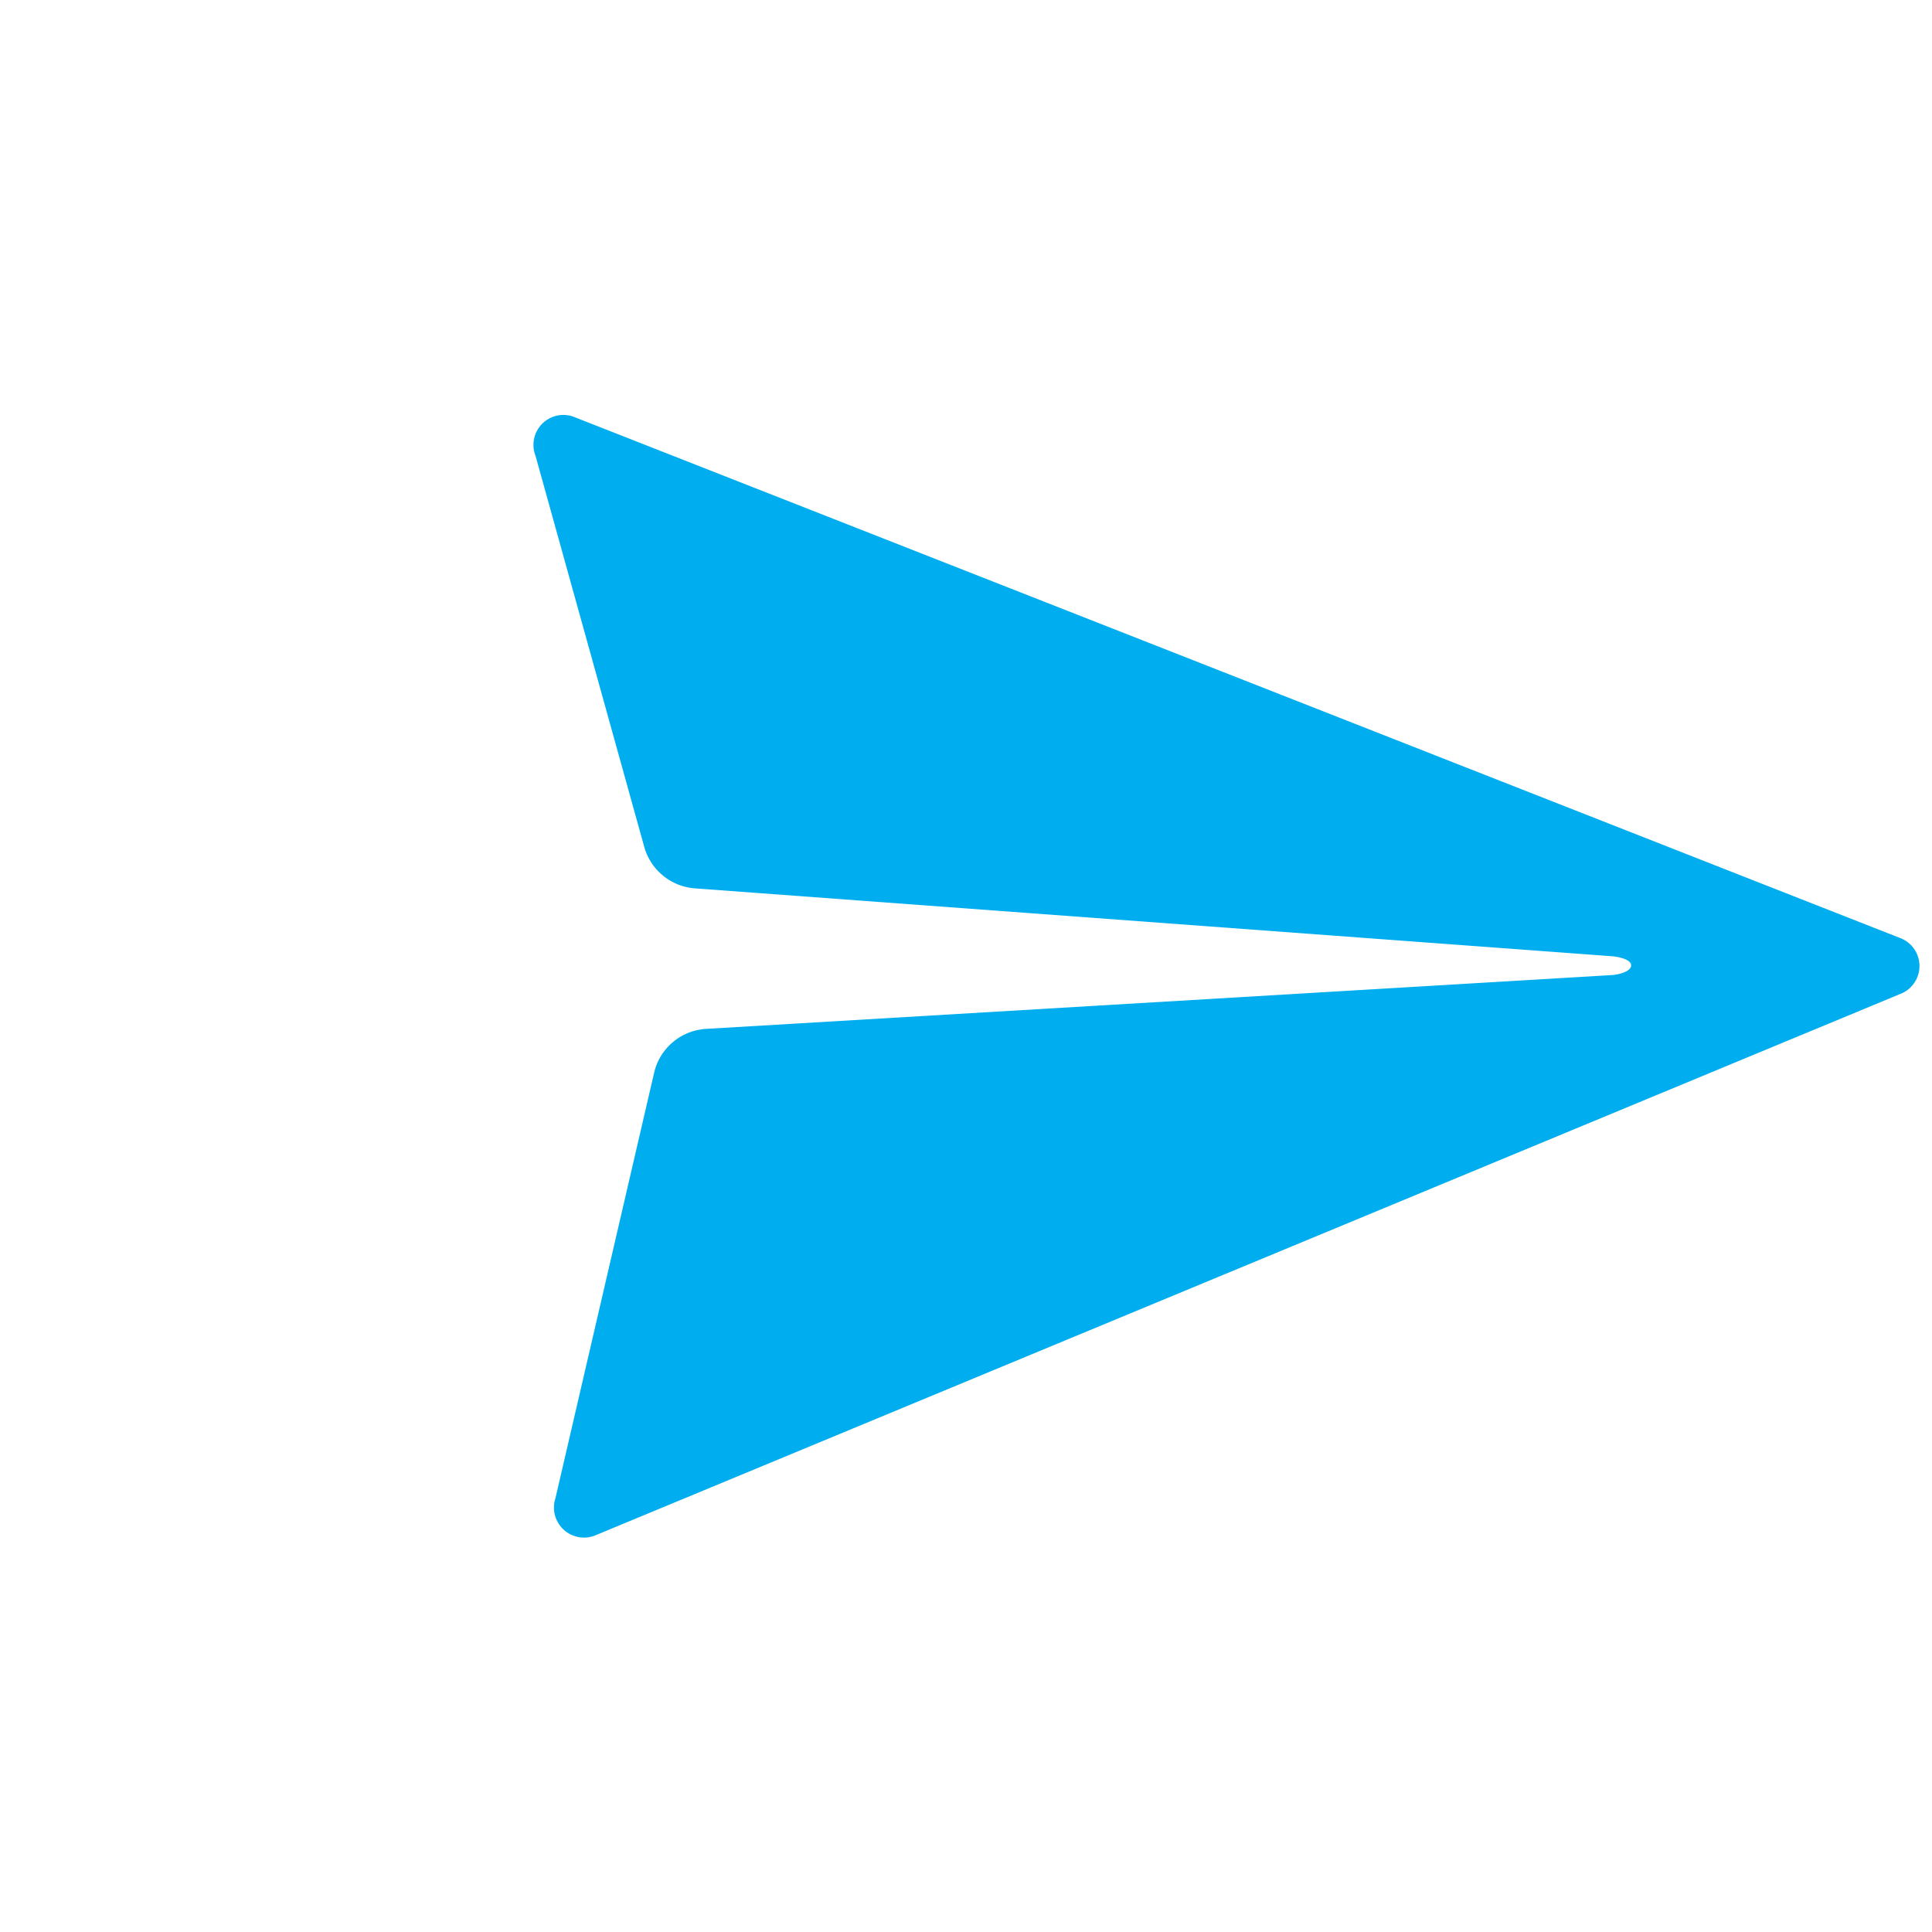
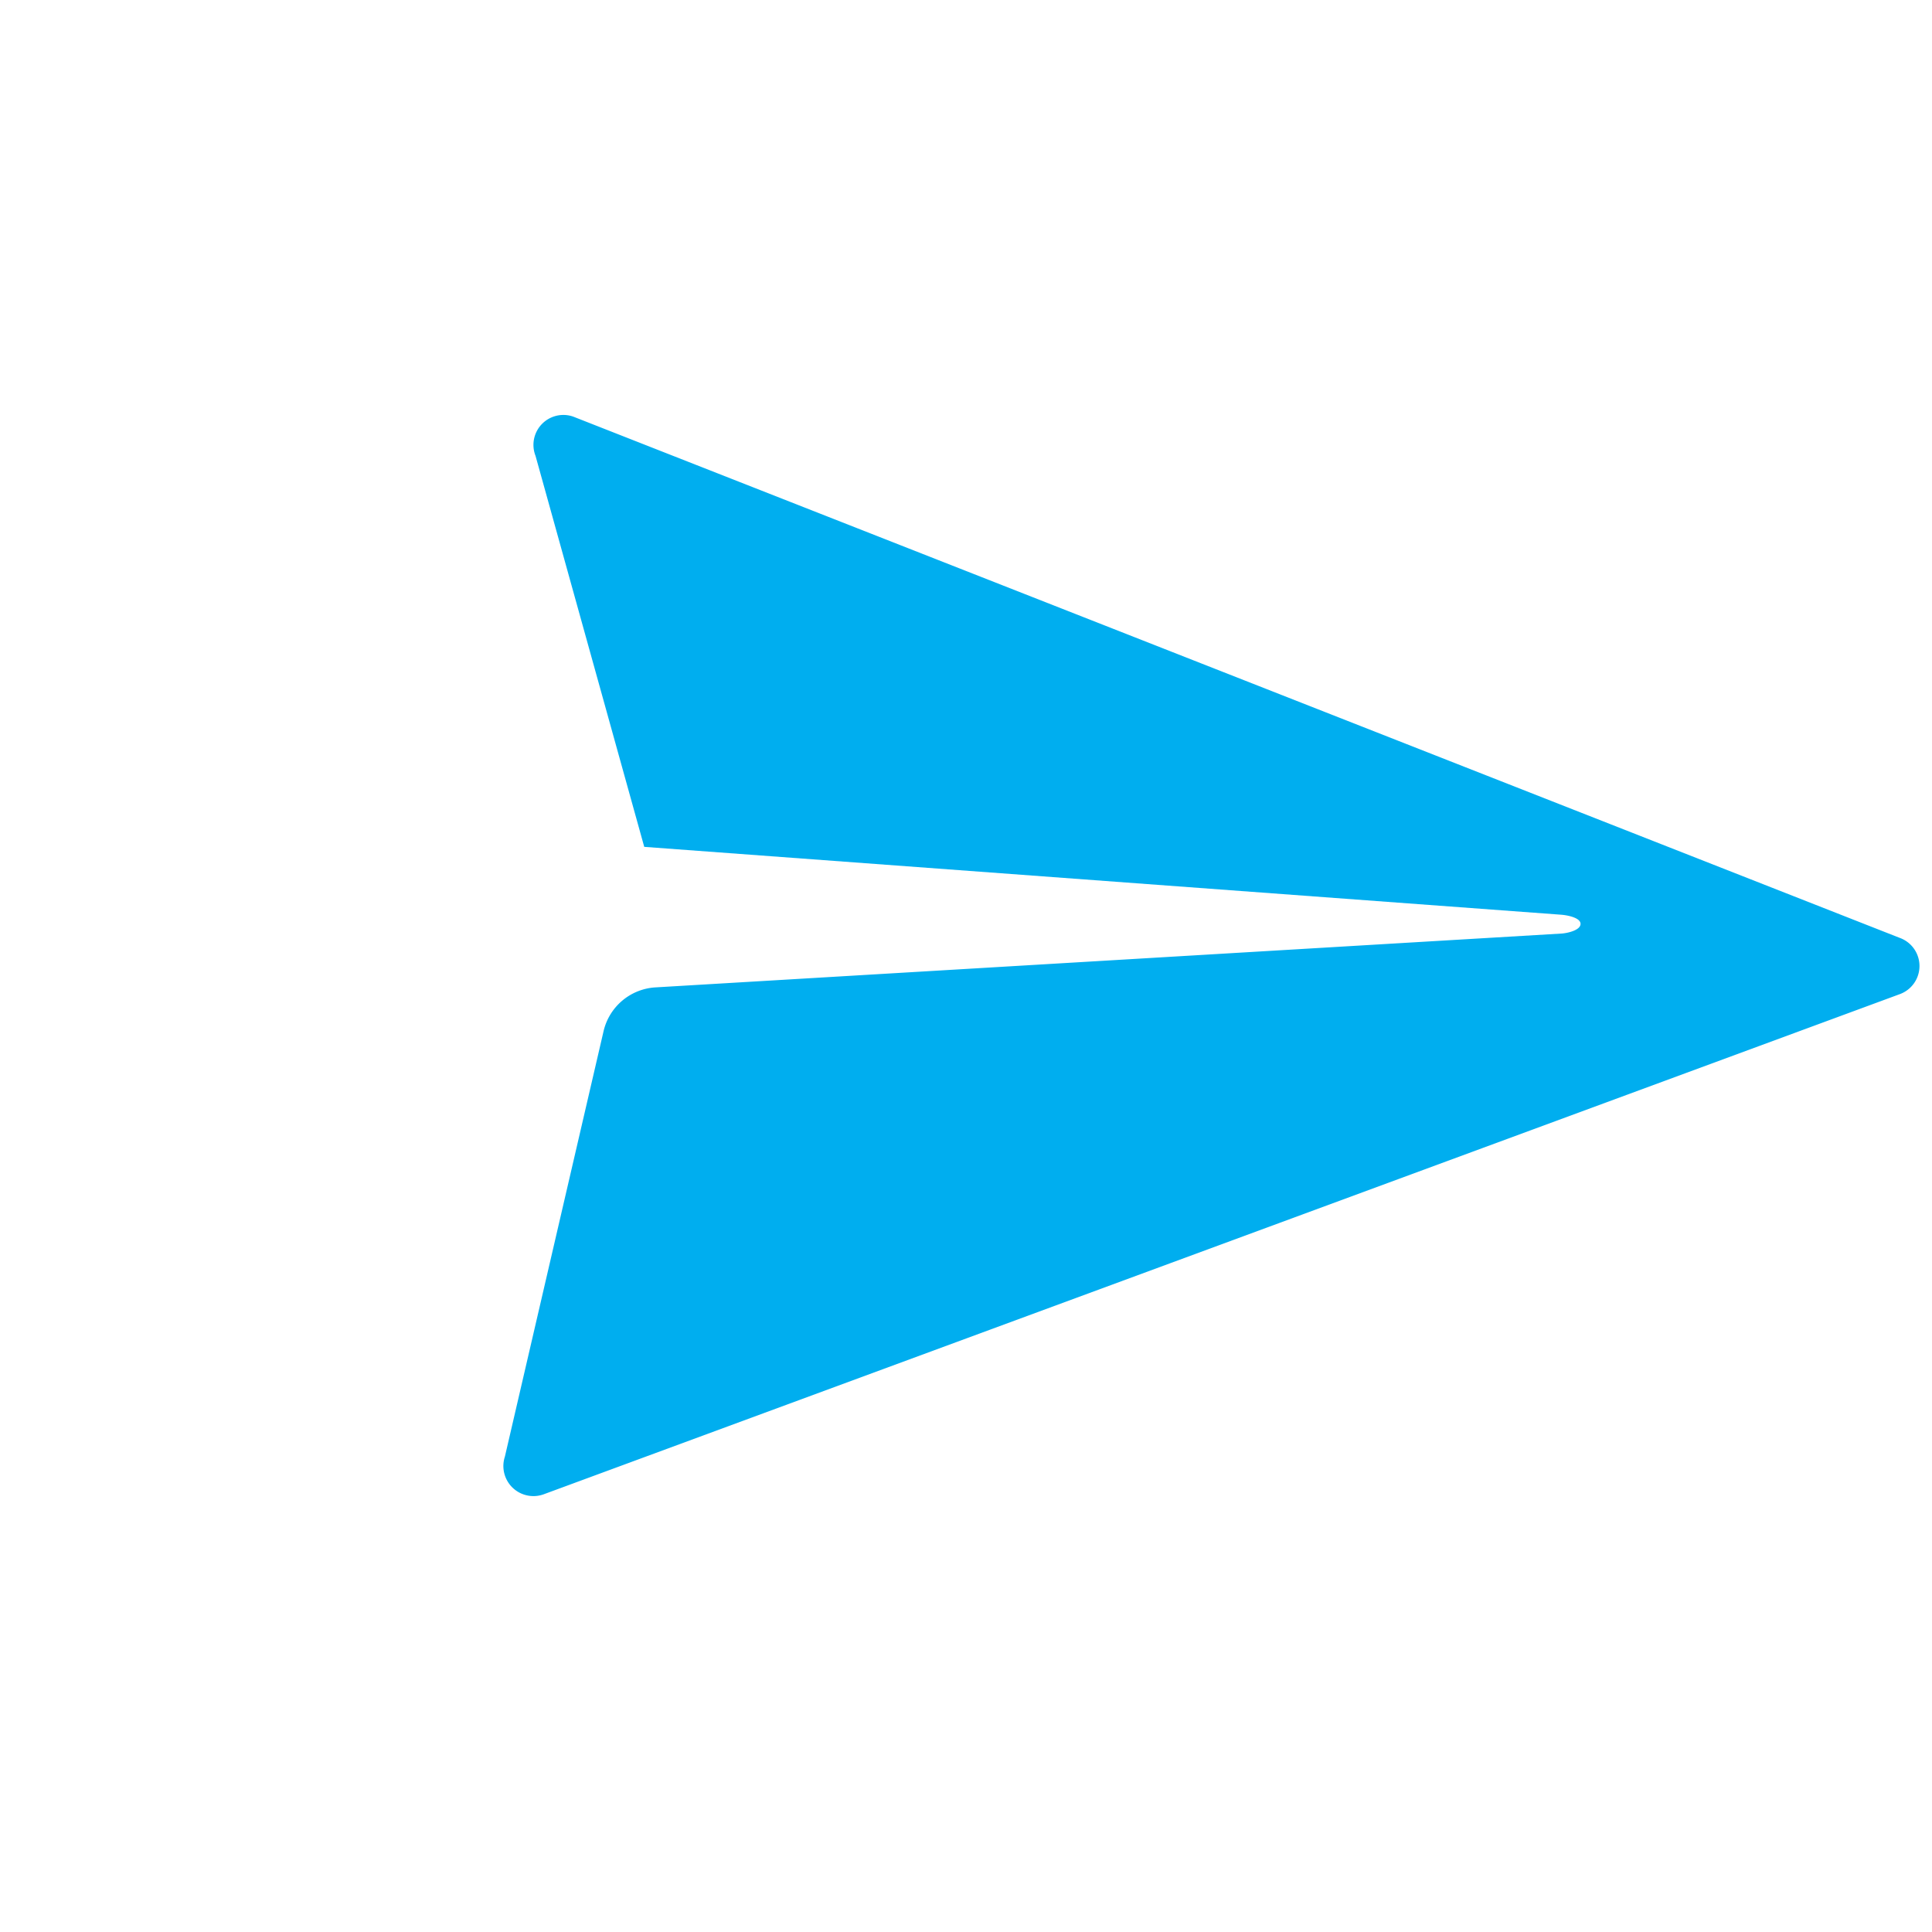
<svg xmlns="http://www.w3.org/2000/svg" width="28.01" height="28.01" viewBox="0 0 28.01 28.01">
-   <path id="Icon_ionic-ios-send" data-name="Icon ionic-ios-send" d="M23.686,4.547,4.748,12.8a.434.434,0,0,0,.015.789l5.123,2.894a.826.826,0,0,0,.944-.093l10.1-8.708c.067-.057.227-.165.289-.1s-.036.222-.093.289l-8.739,9.843a.823.823,0,0,0-.083.985l3.348,5.37a.436.436,0,0,0,.784-.01L24.268,5.12A.434.434,0,0,0,23.686,4.547Z" transform="translate(14.005 -6.368) rotate(45)" fill="#00aeef" />
+   <path id="Icon_ionic-ios-send" data-name="Icon ionic-ios-send" d="M23.686,4.547,4.748,12.8a.434.434,0,0,0,.015.789l5.123,2.894l10.1-8.708c.067-.057.227-.165.289-.1s-.036.222-.093.289l-8.739,9.843a.823.823,0,0,0-.083.985l3.348,5.37a.436.436,0,0,0,.784-.01L24.268,5.12A.434.434,0,0,0,23.686,4.547Z" transform="translate(14.005 -6.368) rotate(45)" fill="#00aeef" />
</svg>